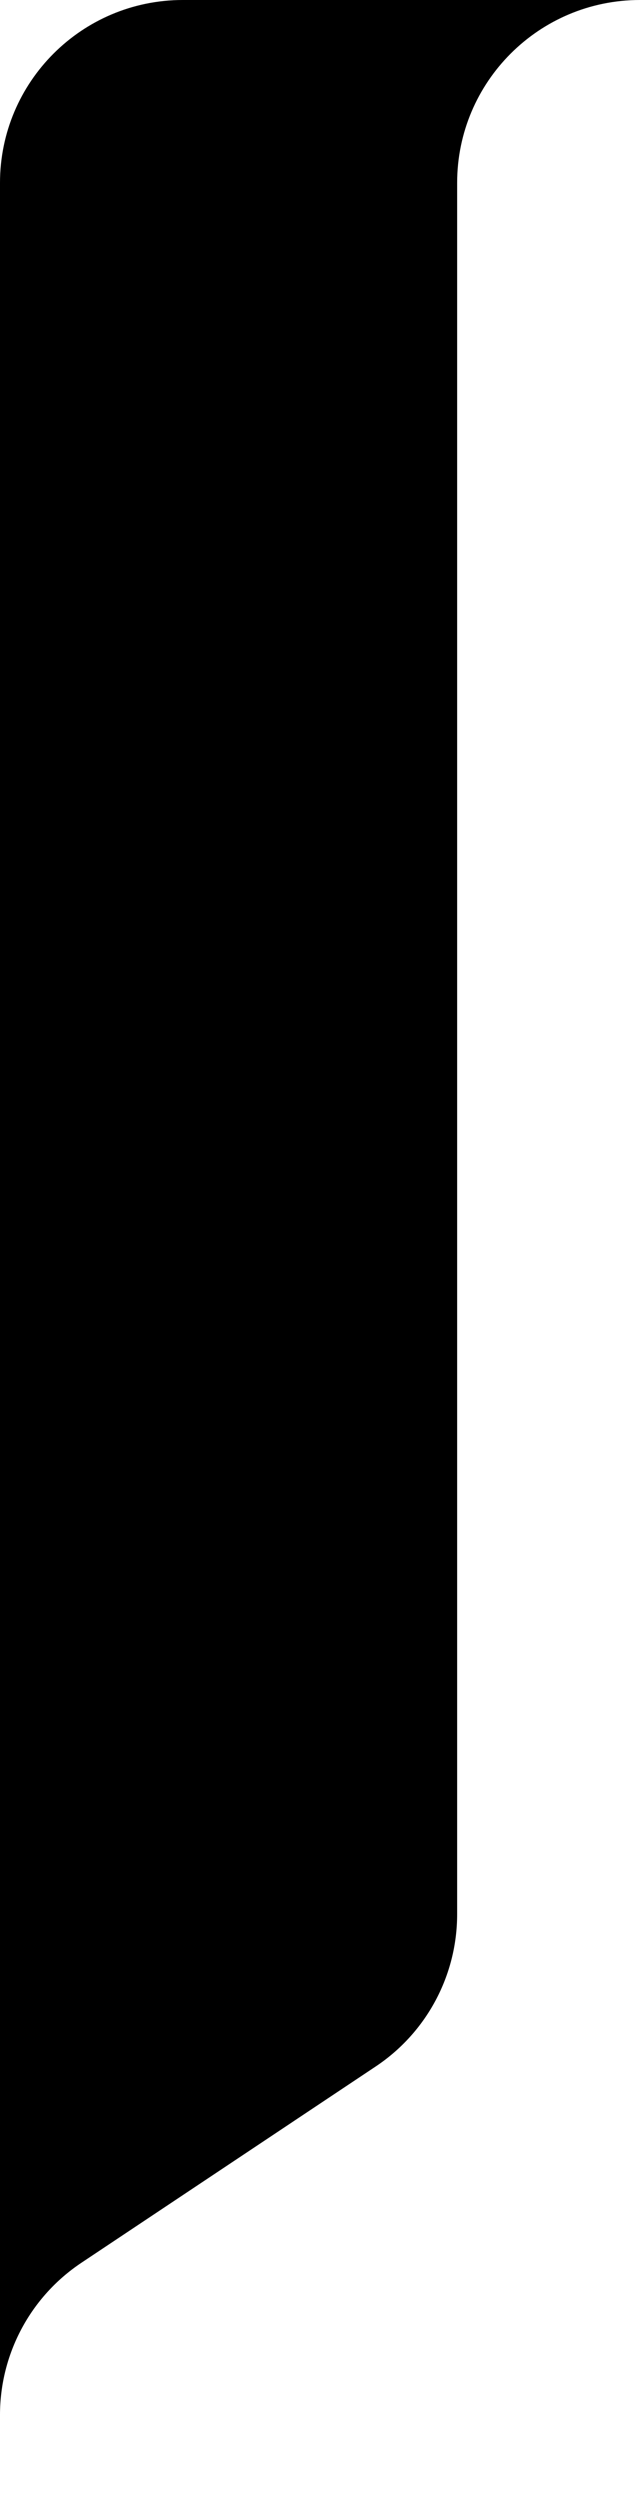
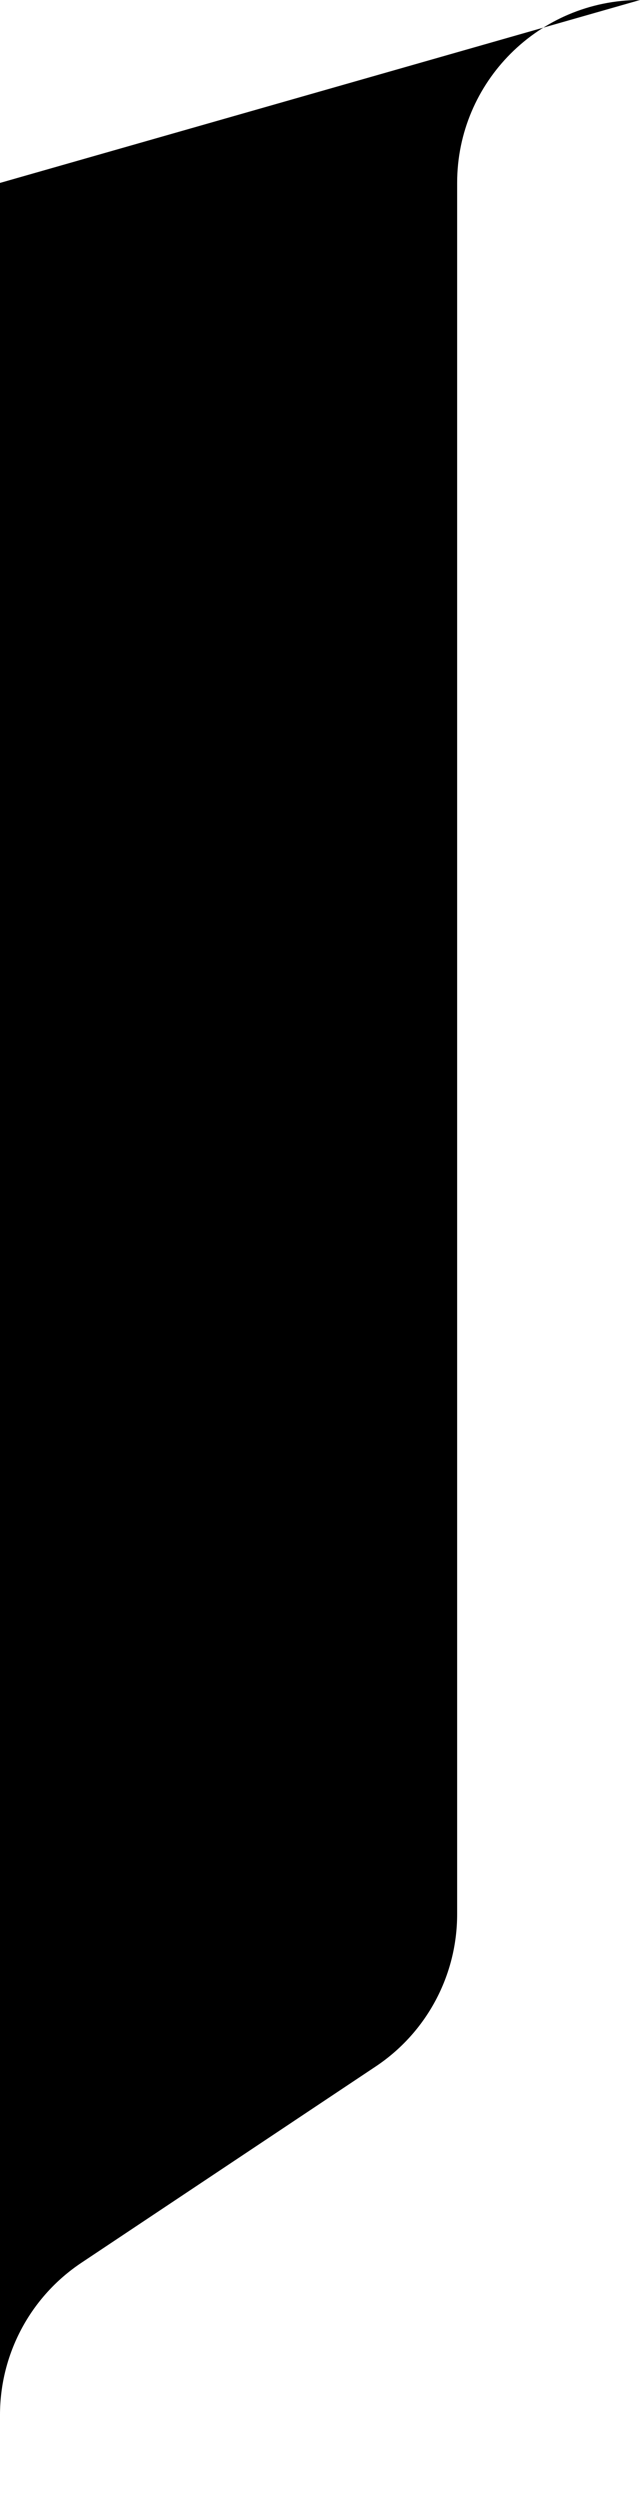
<svg xmlns="http://www.w3.org/2000/svg" width="42" height="164" viewBox="0 0 42 164" fill="none">
-   <path d="M24.656 135.562L5.344 148.438C2.005 150.663 0 154.41 0 158.422V12C0 5.373 5.373 9.31722e-06 12 2.08106e-05L42 7.28369e-05C35.373 7.28369e-05 30 5.373 30 12V125.578C30 129.59 27.995 133.337 24.656 135.562Z" fill="black" />
+   <path d="M24.656 135.562L5.344 148.438C2.005 150.663 0 154.41 0 158.422V12L42 7.28369e-05C35.373 7.28369e-05 30 5.373 30 12V125.578C30 129.59 27.995 133.337 24.656 135.562Z" fill="black" />
</svg>